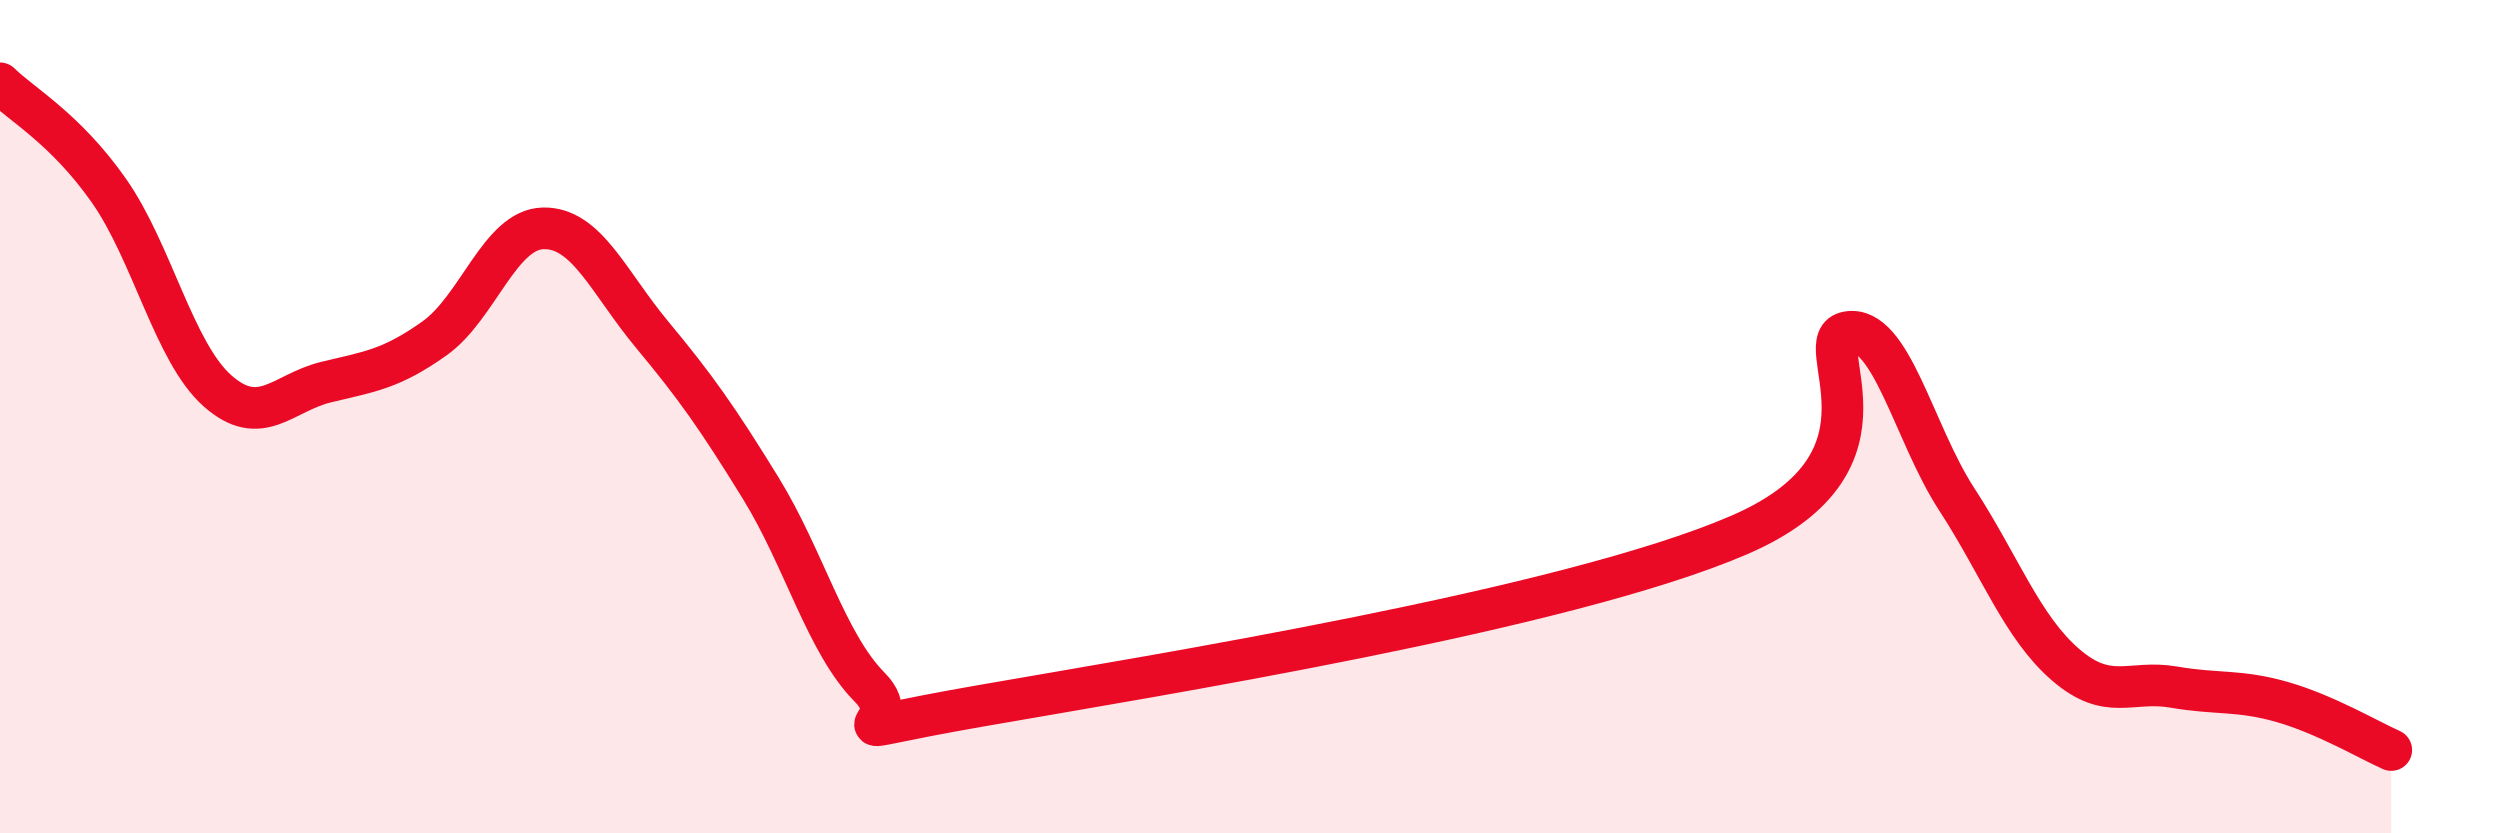
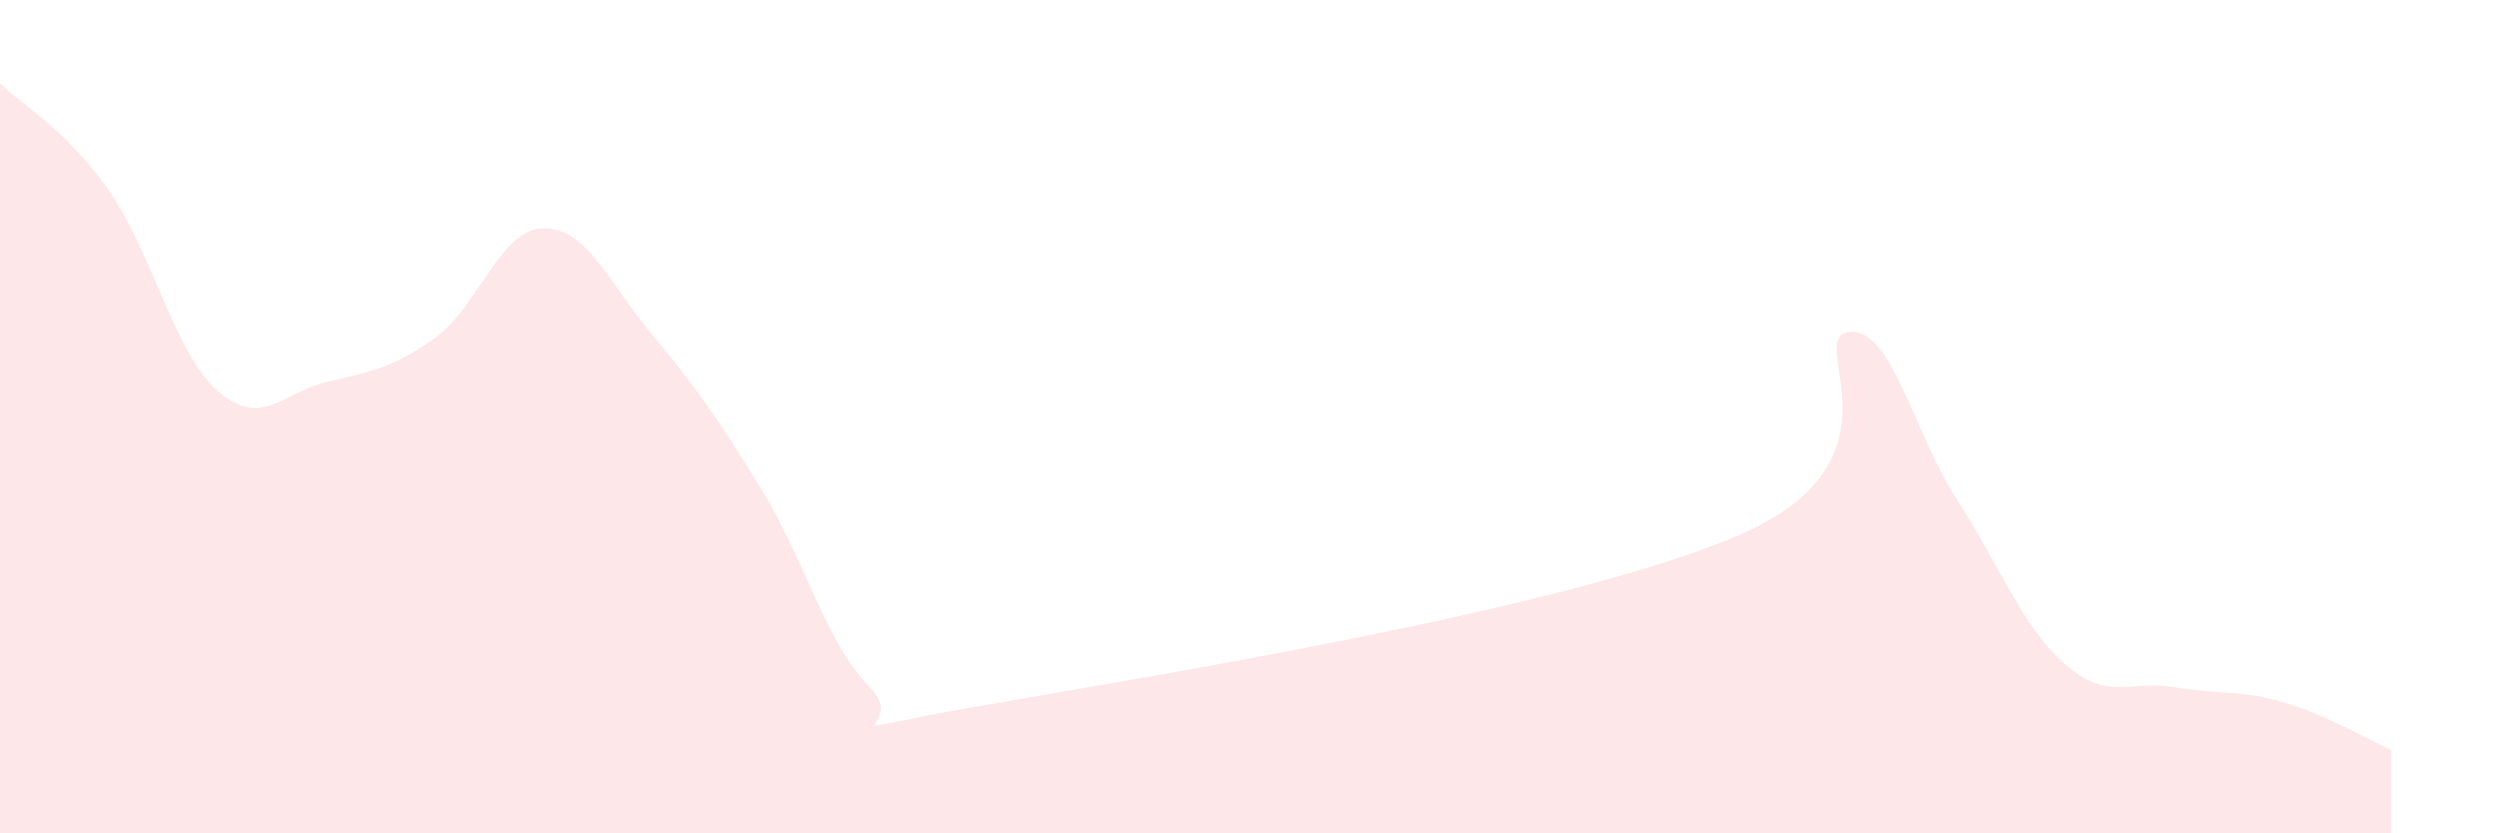
<svg xmlns="http://www.w3.org/2000/svg" width="60" height="20" viewBox="0 0 60 20">
  <path d="M 0,2 C 0.52,2.51 1.57,3.09 2.61,4.57 C 3.65,6.05 4.18,8.46 5.22,9.38 C 6.26,10.3 6.79,9.42 7.83,9.17 C 8.87,8.92 9.39,8.86 10.43,8.12 C 11.47,7.38 12,5.5 13.04,5.48 C 14.08,5.46 14.61,6.78 15.65,8.03 C 16.69,9.28 17.22,10.03 18.26,11.72 C 19.3,13.41 19.83,15.44 20.87,16.49 C 21.91,17.54 19.31,17.68 23.48,16.95 C 27.65,16.22 37.57,14.64 41.74,12.84 C 45.91,11.04 43.31,8.14 44.35,7.97 C 45.39,7.8 45.92,10.38 46.96,11.98 C 48,13.58 48.53,15.05 49.57,15.95 C 50.61,16.85 51.13,16.31 52.17,16.49 C 53.21,16.67 53.74,16.55 54.78,16.85 C 55.82,17.15 56.87,17.77 57.39,18L57.39 20L0 20Z" fill="#EB0A25" opacity="0.1" stroke-linecap="round" stroke-linejoin="round" />
-   <path d="M 0,2 C 0.52,2.51 1.57,3.09 2.61,4.57 C 3.65,6.05 4.18,8.46 5.22,9.38 C 6.26,10.3 6.79,9.42 7.83,9.17 C 8.87,8.92 9.39,8.86 10.43,8.12 C 11.47,7.38 12,5.5 13.04,5.48 C 14.08,5.46 14.61,6.78 15.65,8.03 C 16.69,9.28 17.22,10.03 18.26,11.72 C 19.3,13.41 19.83,15.44 20.87,16.49 C 21.91,17.54 19.31,17.68 23.48,16.95 C 27.65,16.22 37.57,14.64 41.74,12.84 C 45.91,11.04 43.31,8.14 44.35,7.97 C 45.39,7.8 45.92,10.38 46.96,11.98 C 48,13.58 48.53,15.05 49.57,15.95 C 50.61,16.85 51.13,16.31 52.17,16.49 C 53.21,16.67 53.74,16.55 54.78,16.85 C 55.82,17.15 56.87,17.77 57.39,18" stroke="#EB0A25" stroke-width="1" fill="none" stroke-linecap="round" stroke-linejoin="round" />
</svg>